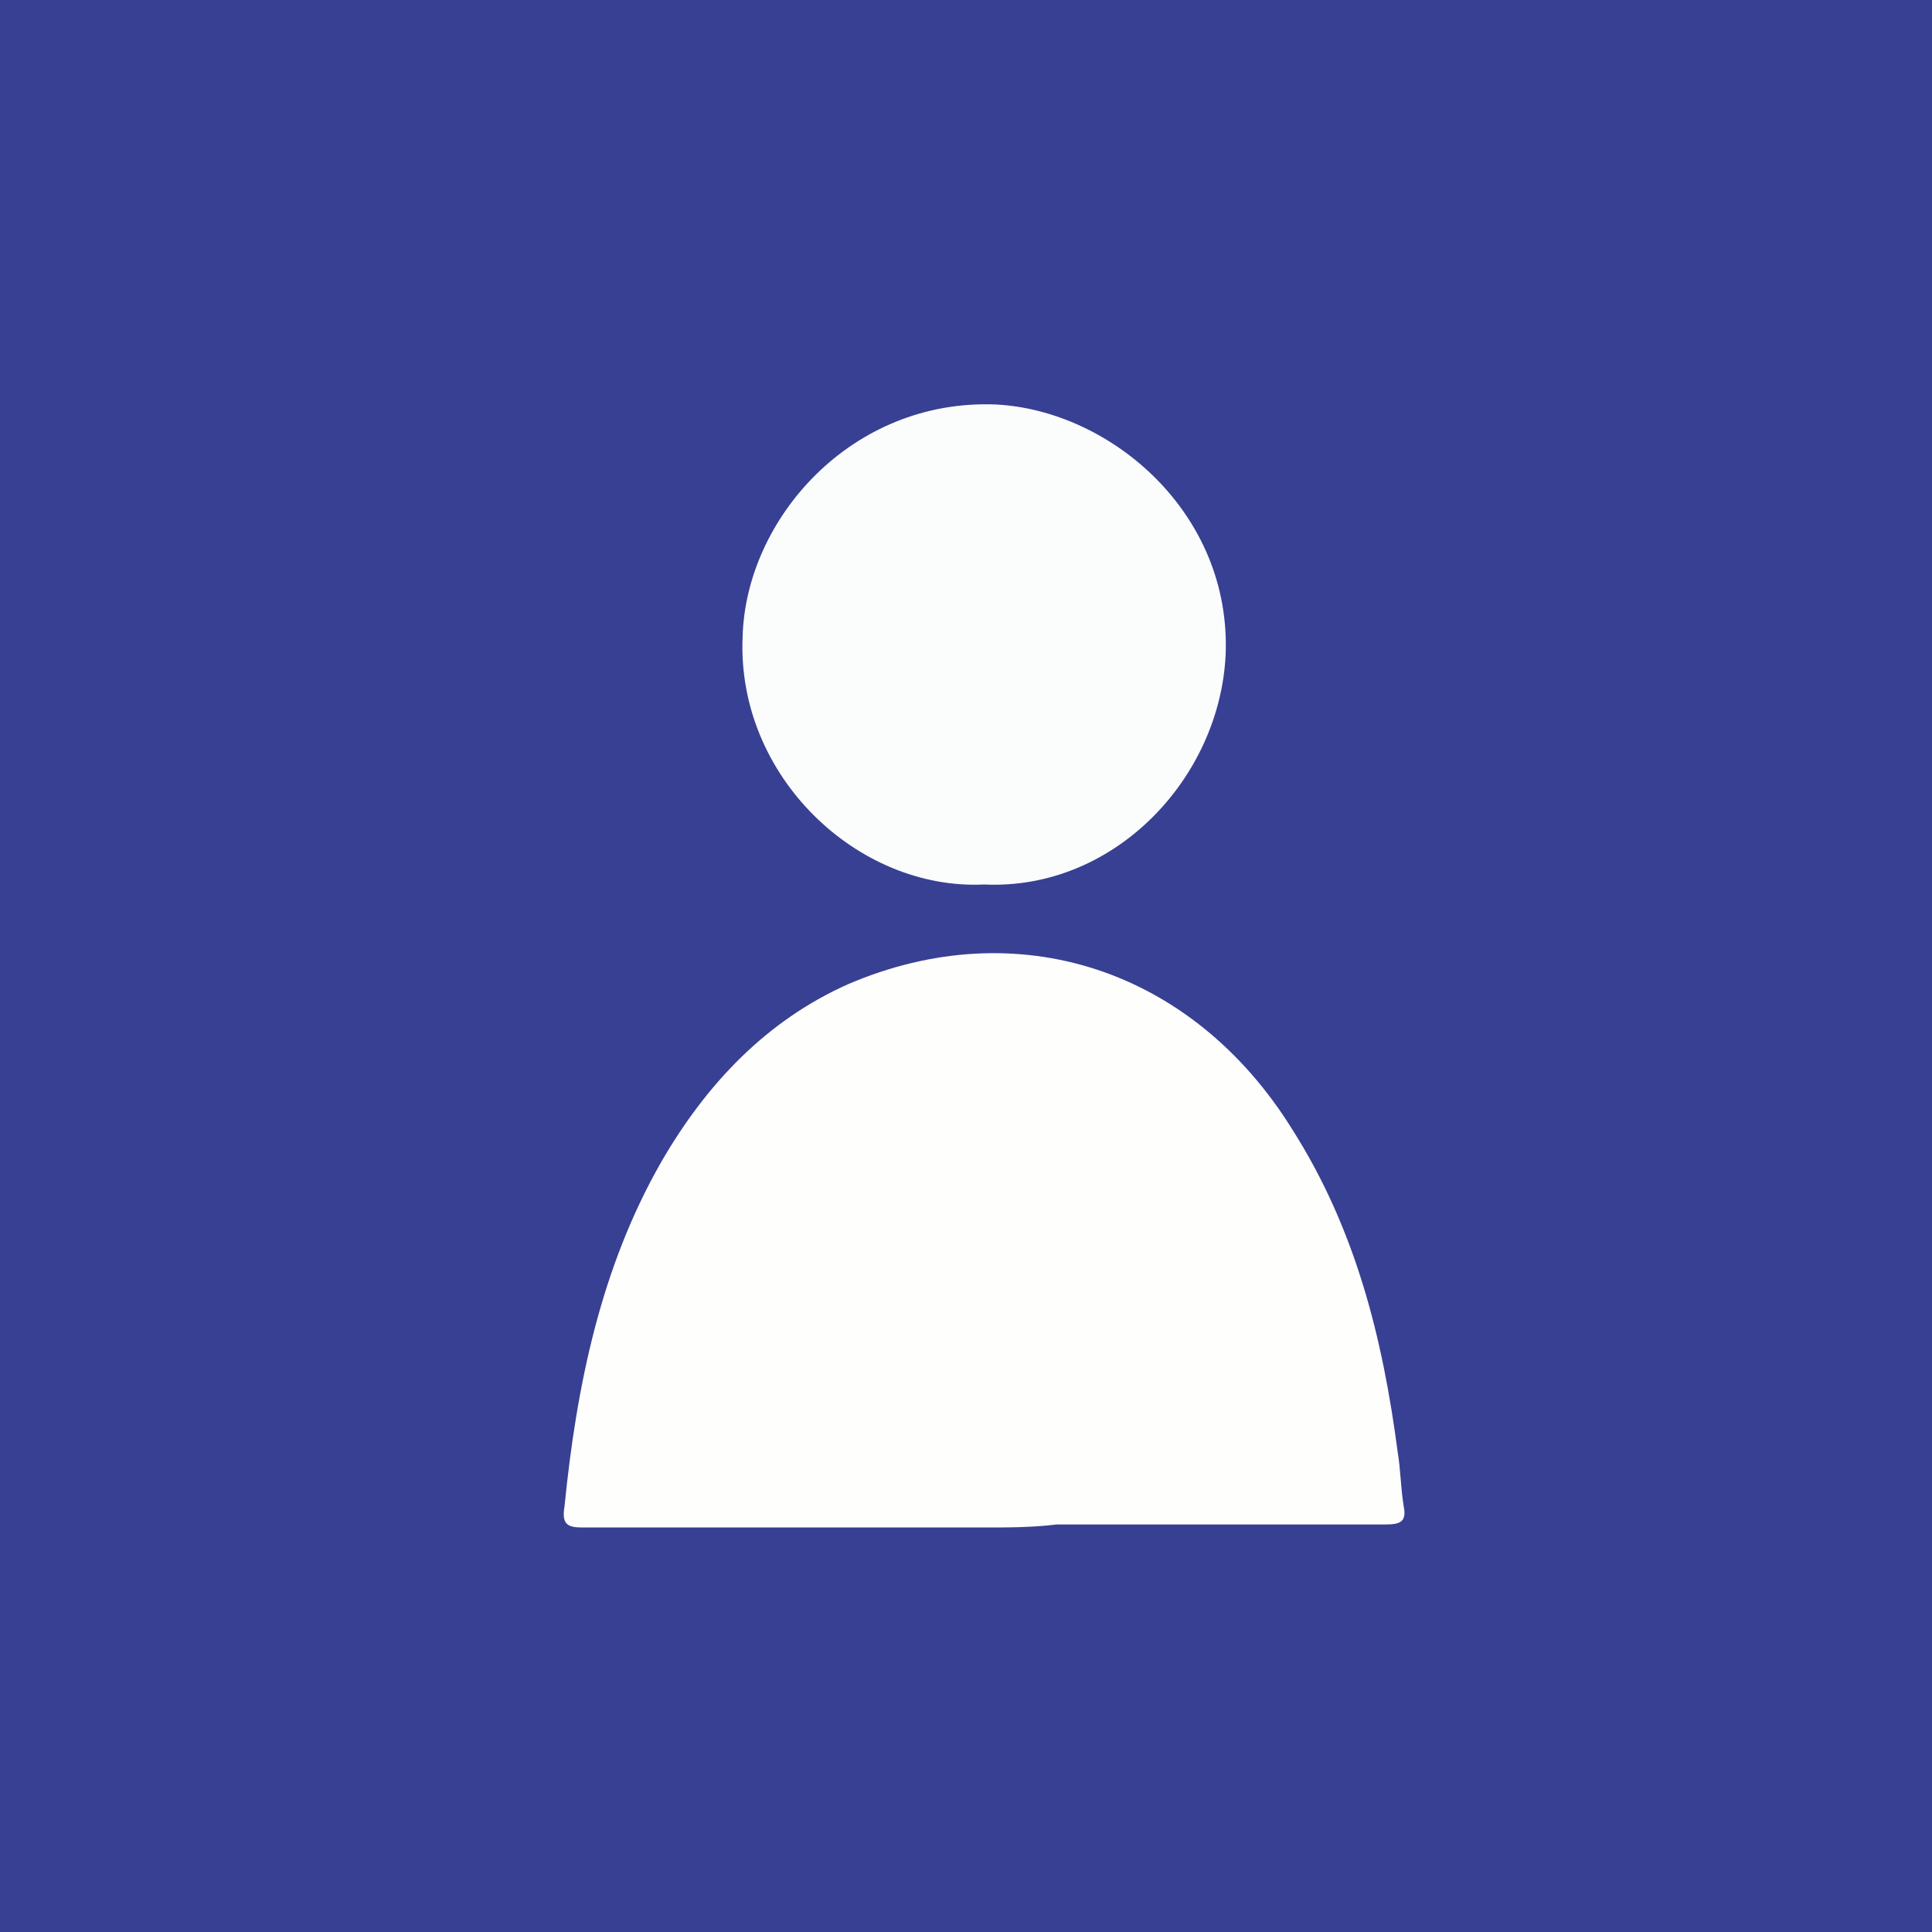
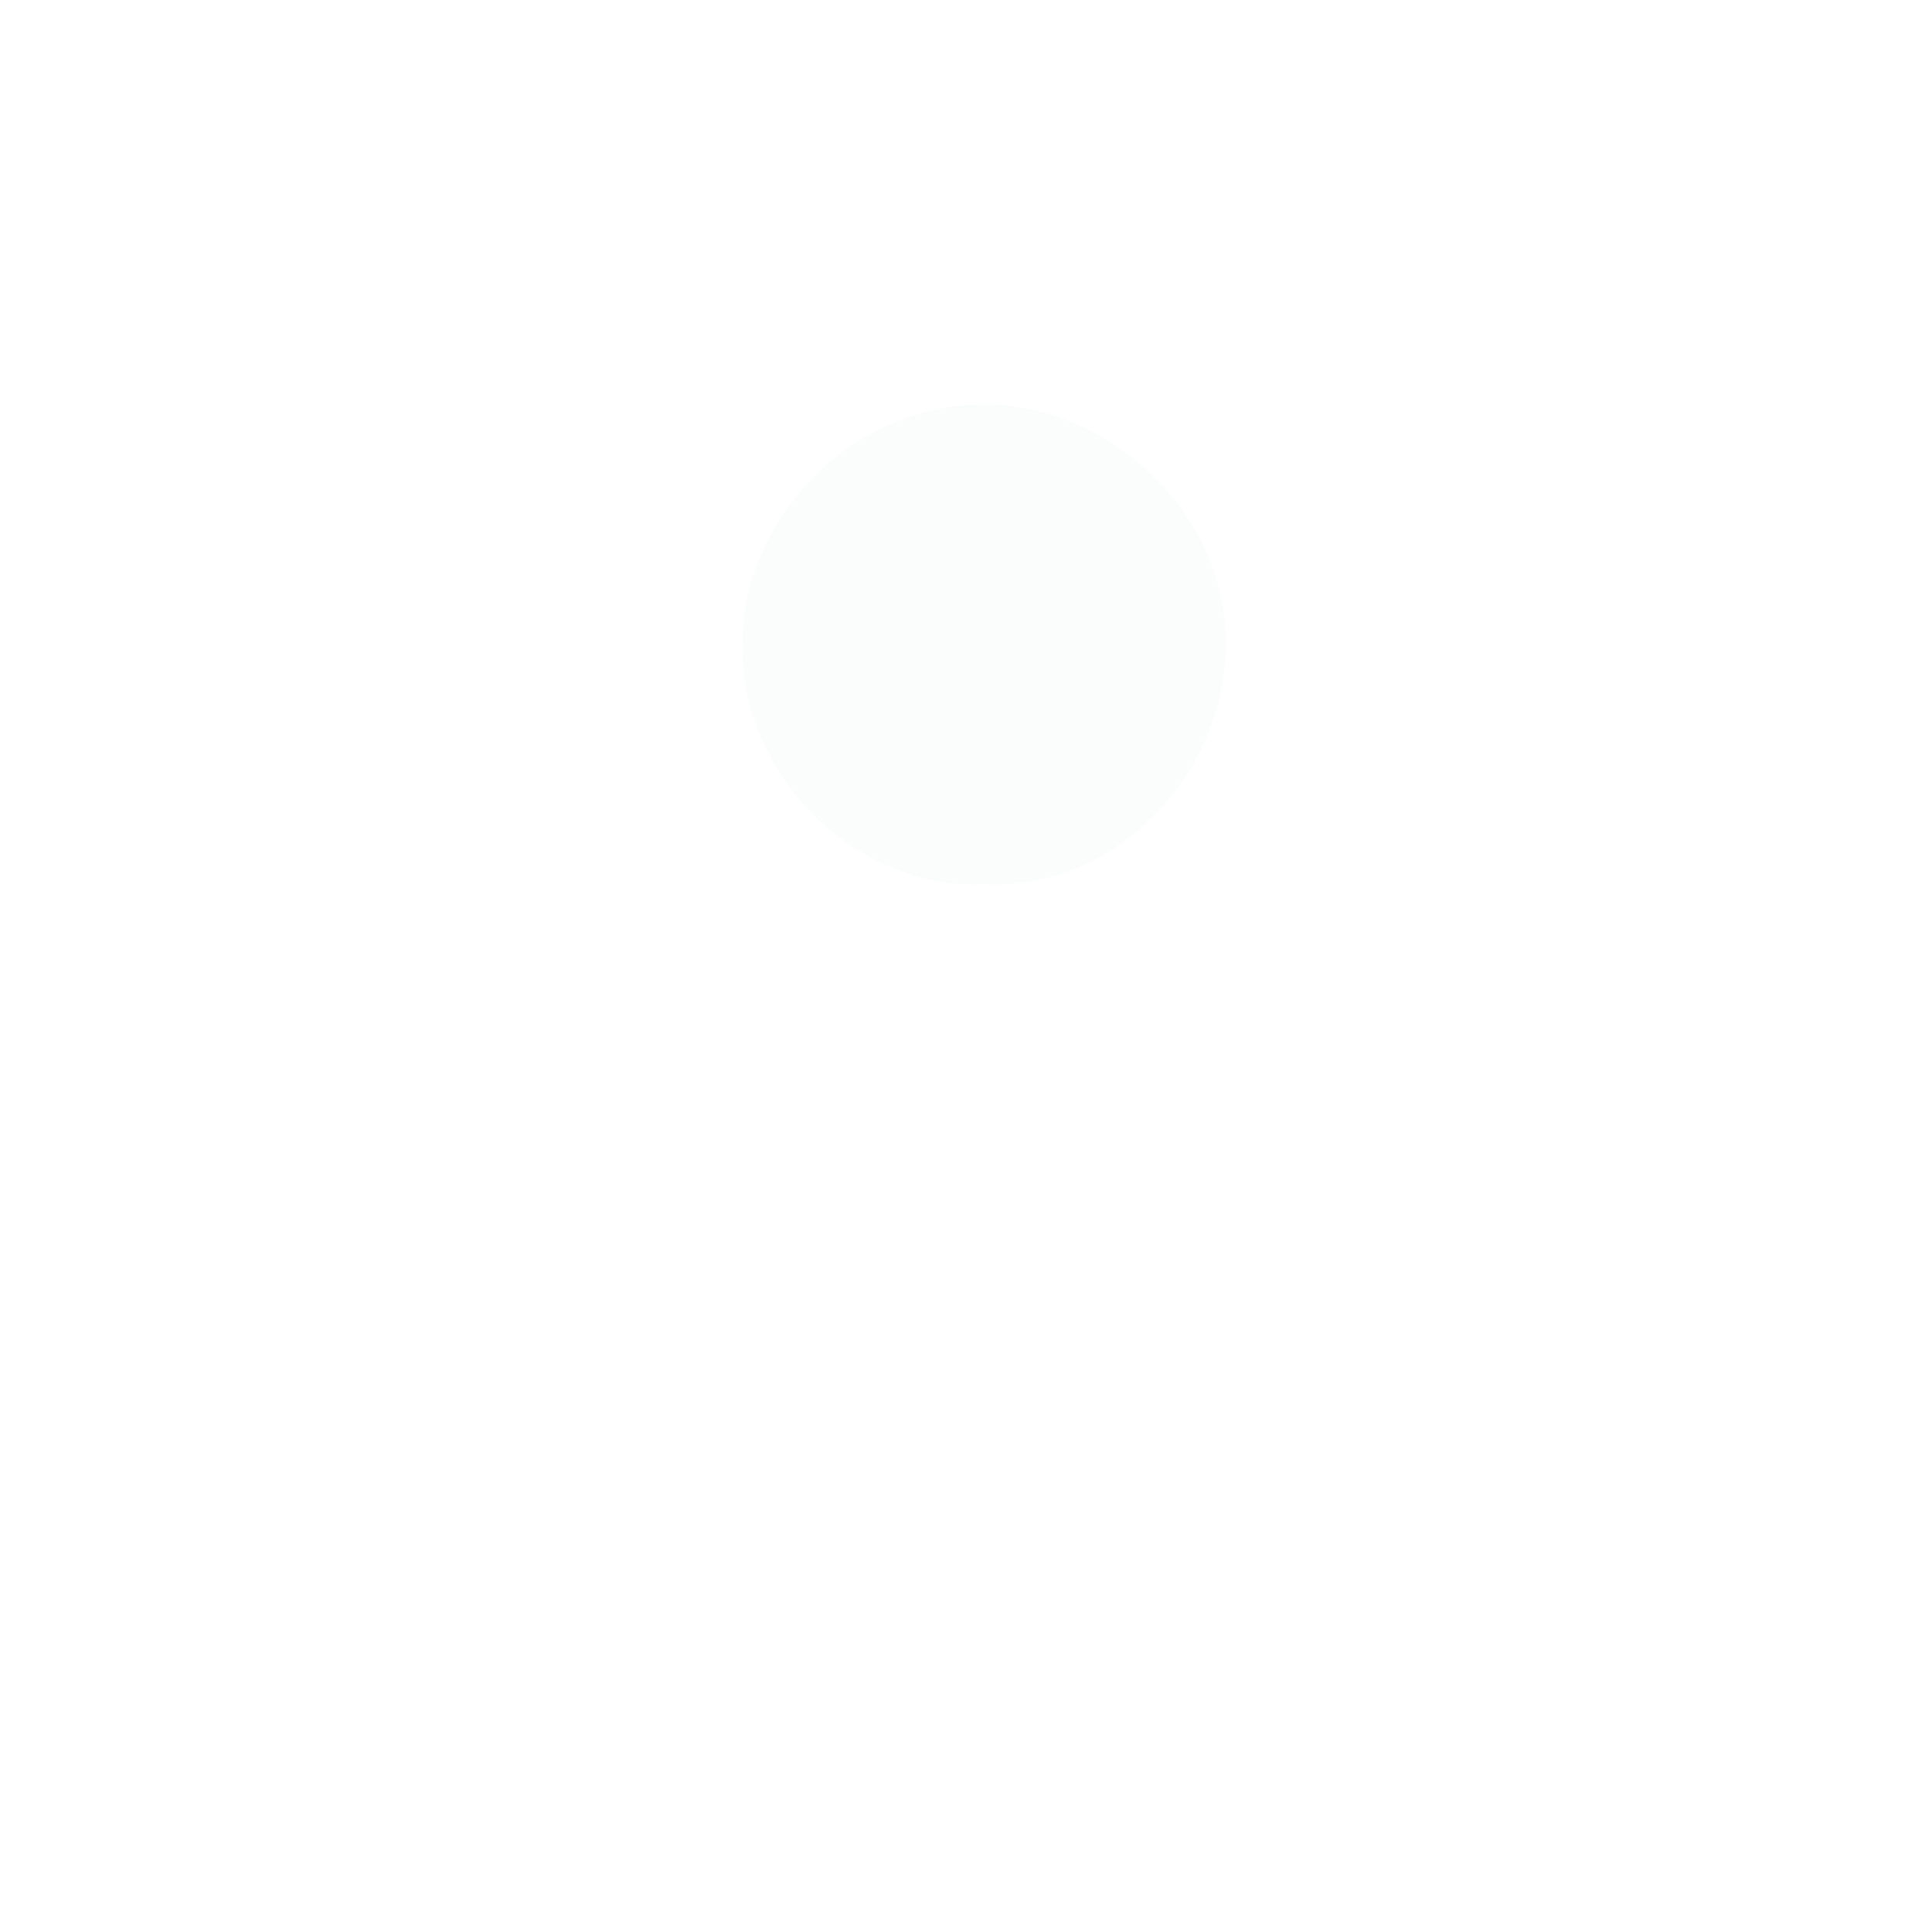
<svg xmlns="http://www.w3.org/2000/svg" version="1.1" id="Ebene_1" x="0px" y="0px" viewBox="0 0 64 64" enable-background="new 0 0 64 64" xml:space="preserve">
-   <rect fill="#384093" width="64" height="64" />
  <g>
-     <path fill="#FEFEFC" d="M32.6,50.6c-4.4,0-8.9,0-13.3,0c-0.5,0-0.7-0.1-0.6-0.7c0.4-4,1.2-7.9,3.2-11.4c1.5-2.6,3.5-4.7,6.2-5.9   c5.6-2.4,11.4-0.5,14.7,4.8c2.1,3.3,3,6.9,3.5,10.7c0.1,0.6,0.1,1.2,0.2,1.8c0.1,0.5-0.1,0.6-0.6,0.6c-3.6,0-7.3,0-10.9,0   C34.2,50.6,33.4,50.6,32.6,50.6z" />
    <path fill="#FBFDFD" d="M32.6,29.3c-4.2,0.2-8.2-3.6-8-8.2c0.1-3.9,3.6-7.9,8.4-7.7c3.8,0.2,7.8,3.6,7.6,8.3   C40.4,25.8,36.9,29.5,32.6,29.3z" />
  </g>
</svg>